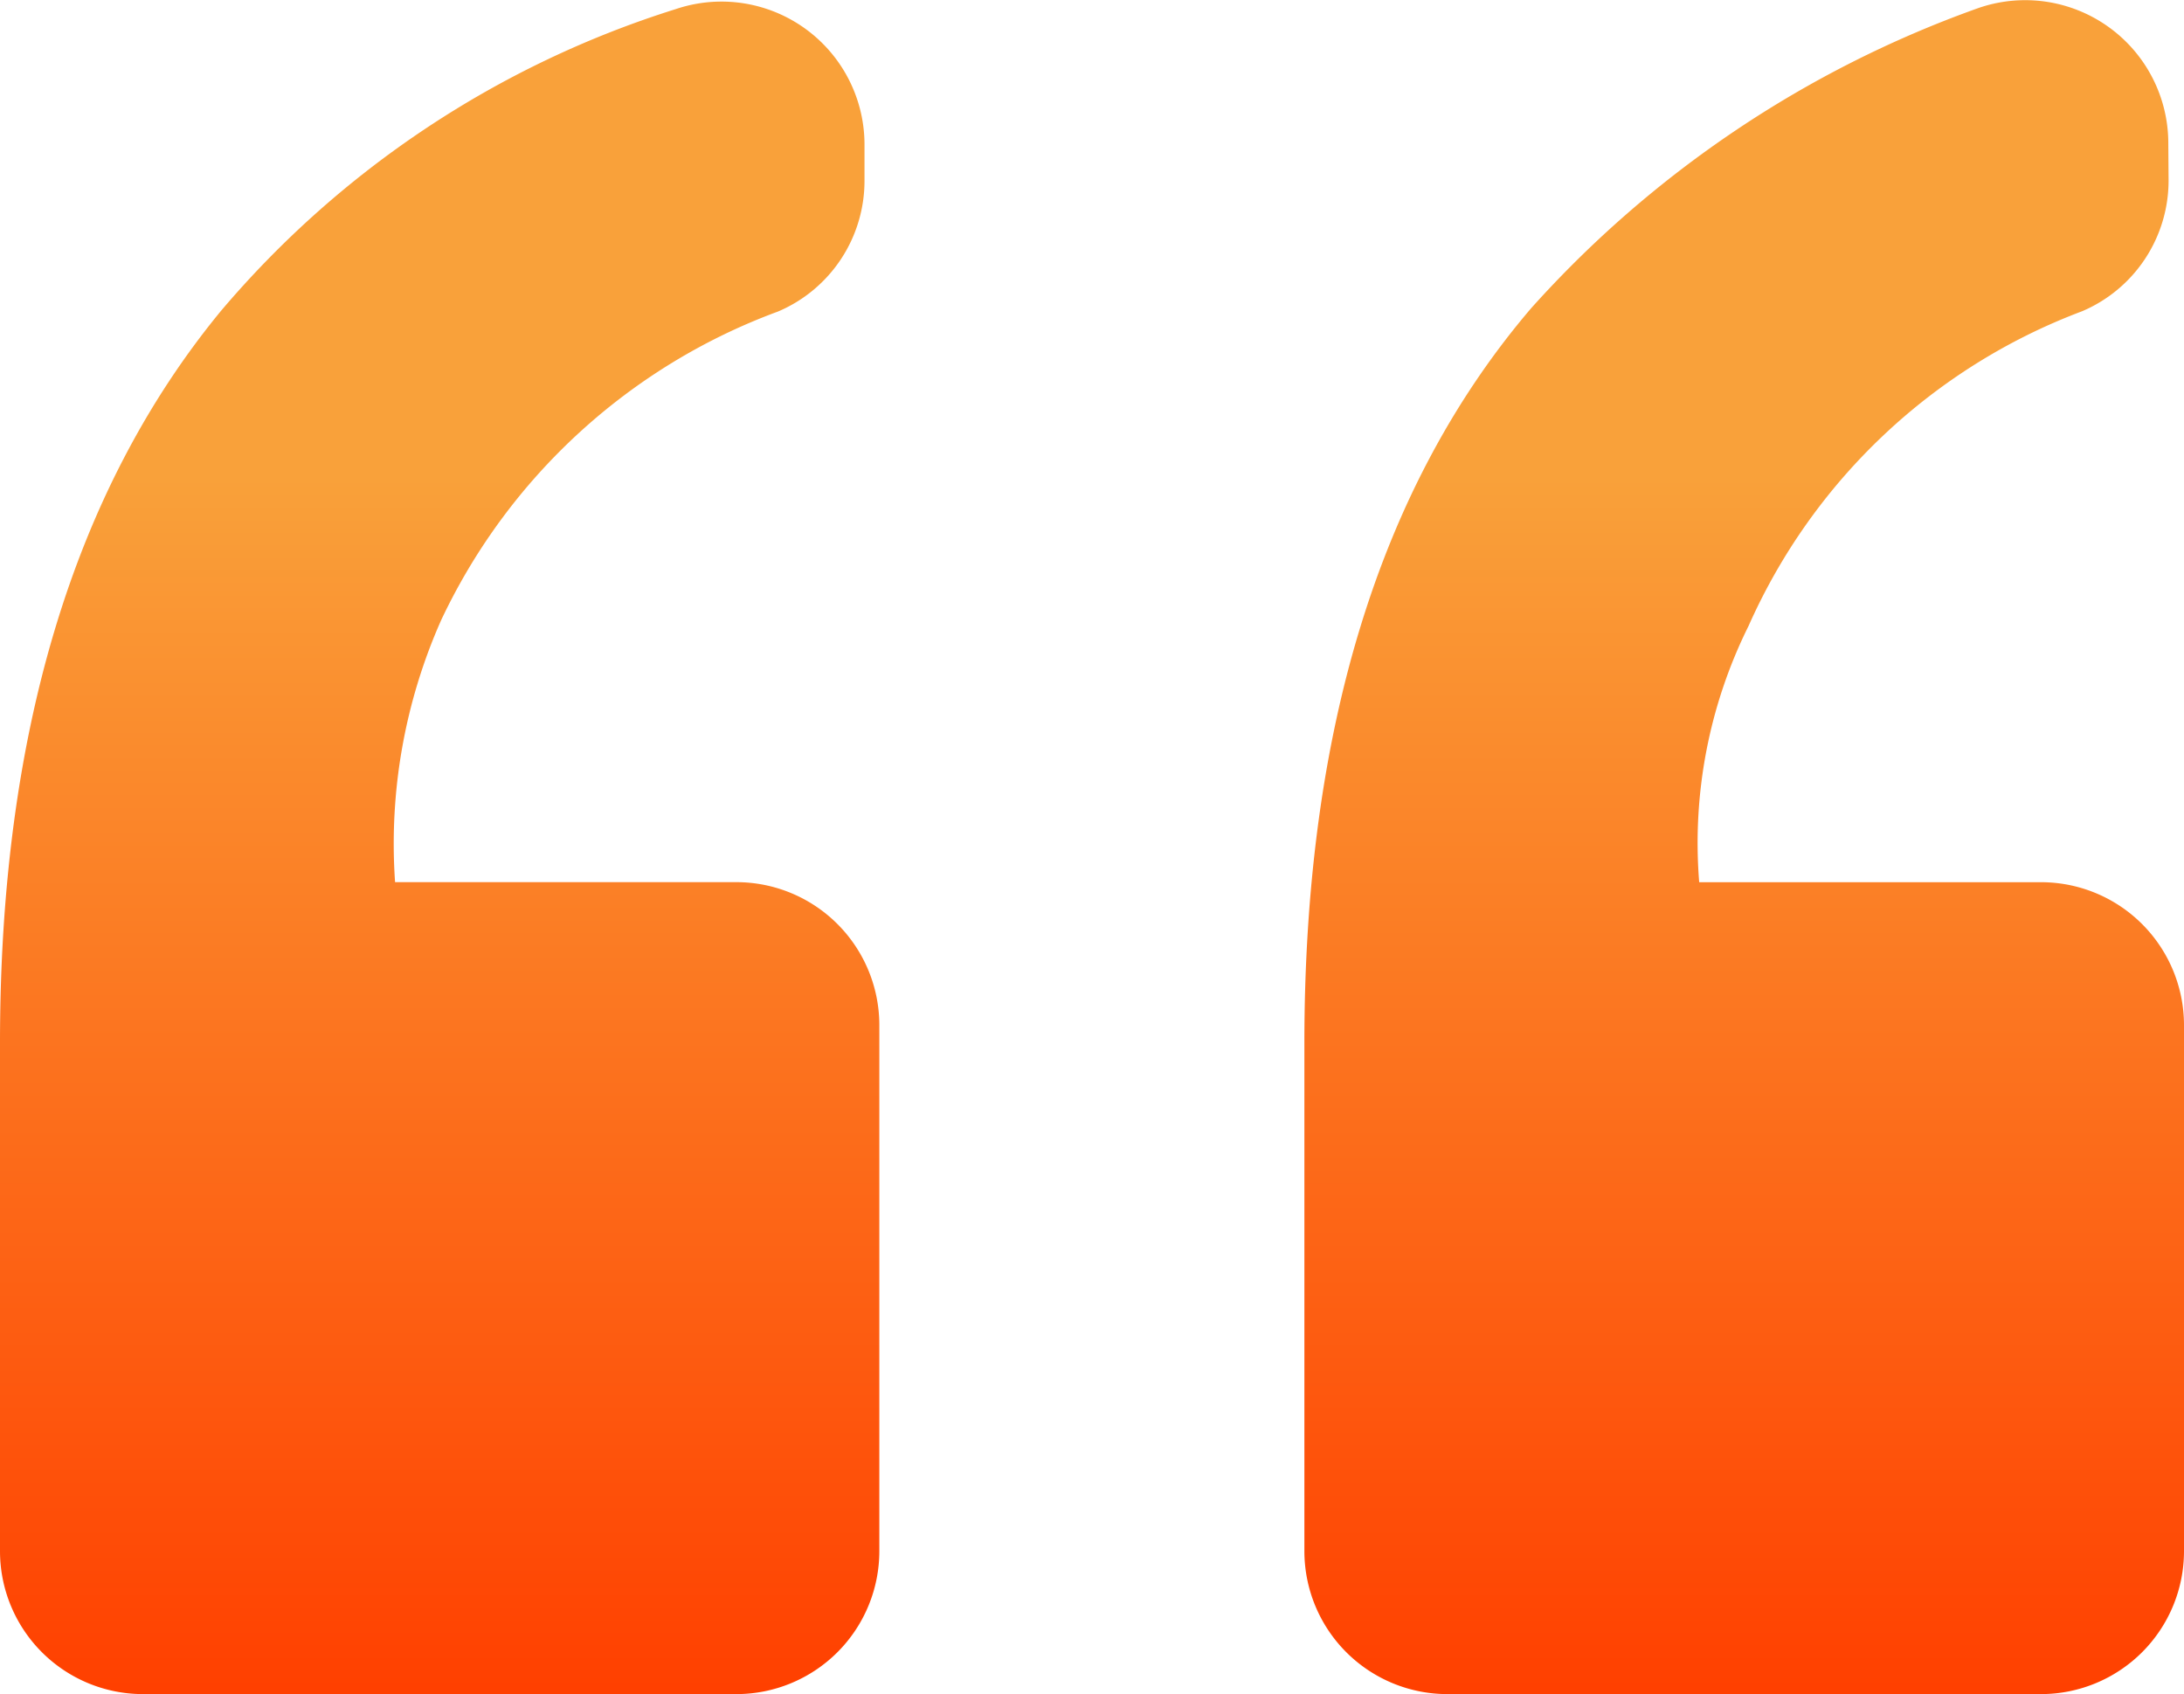
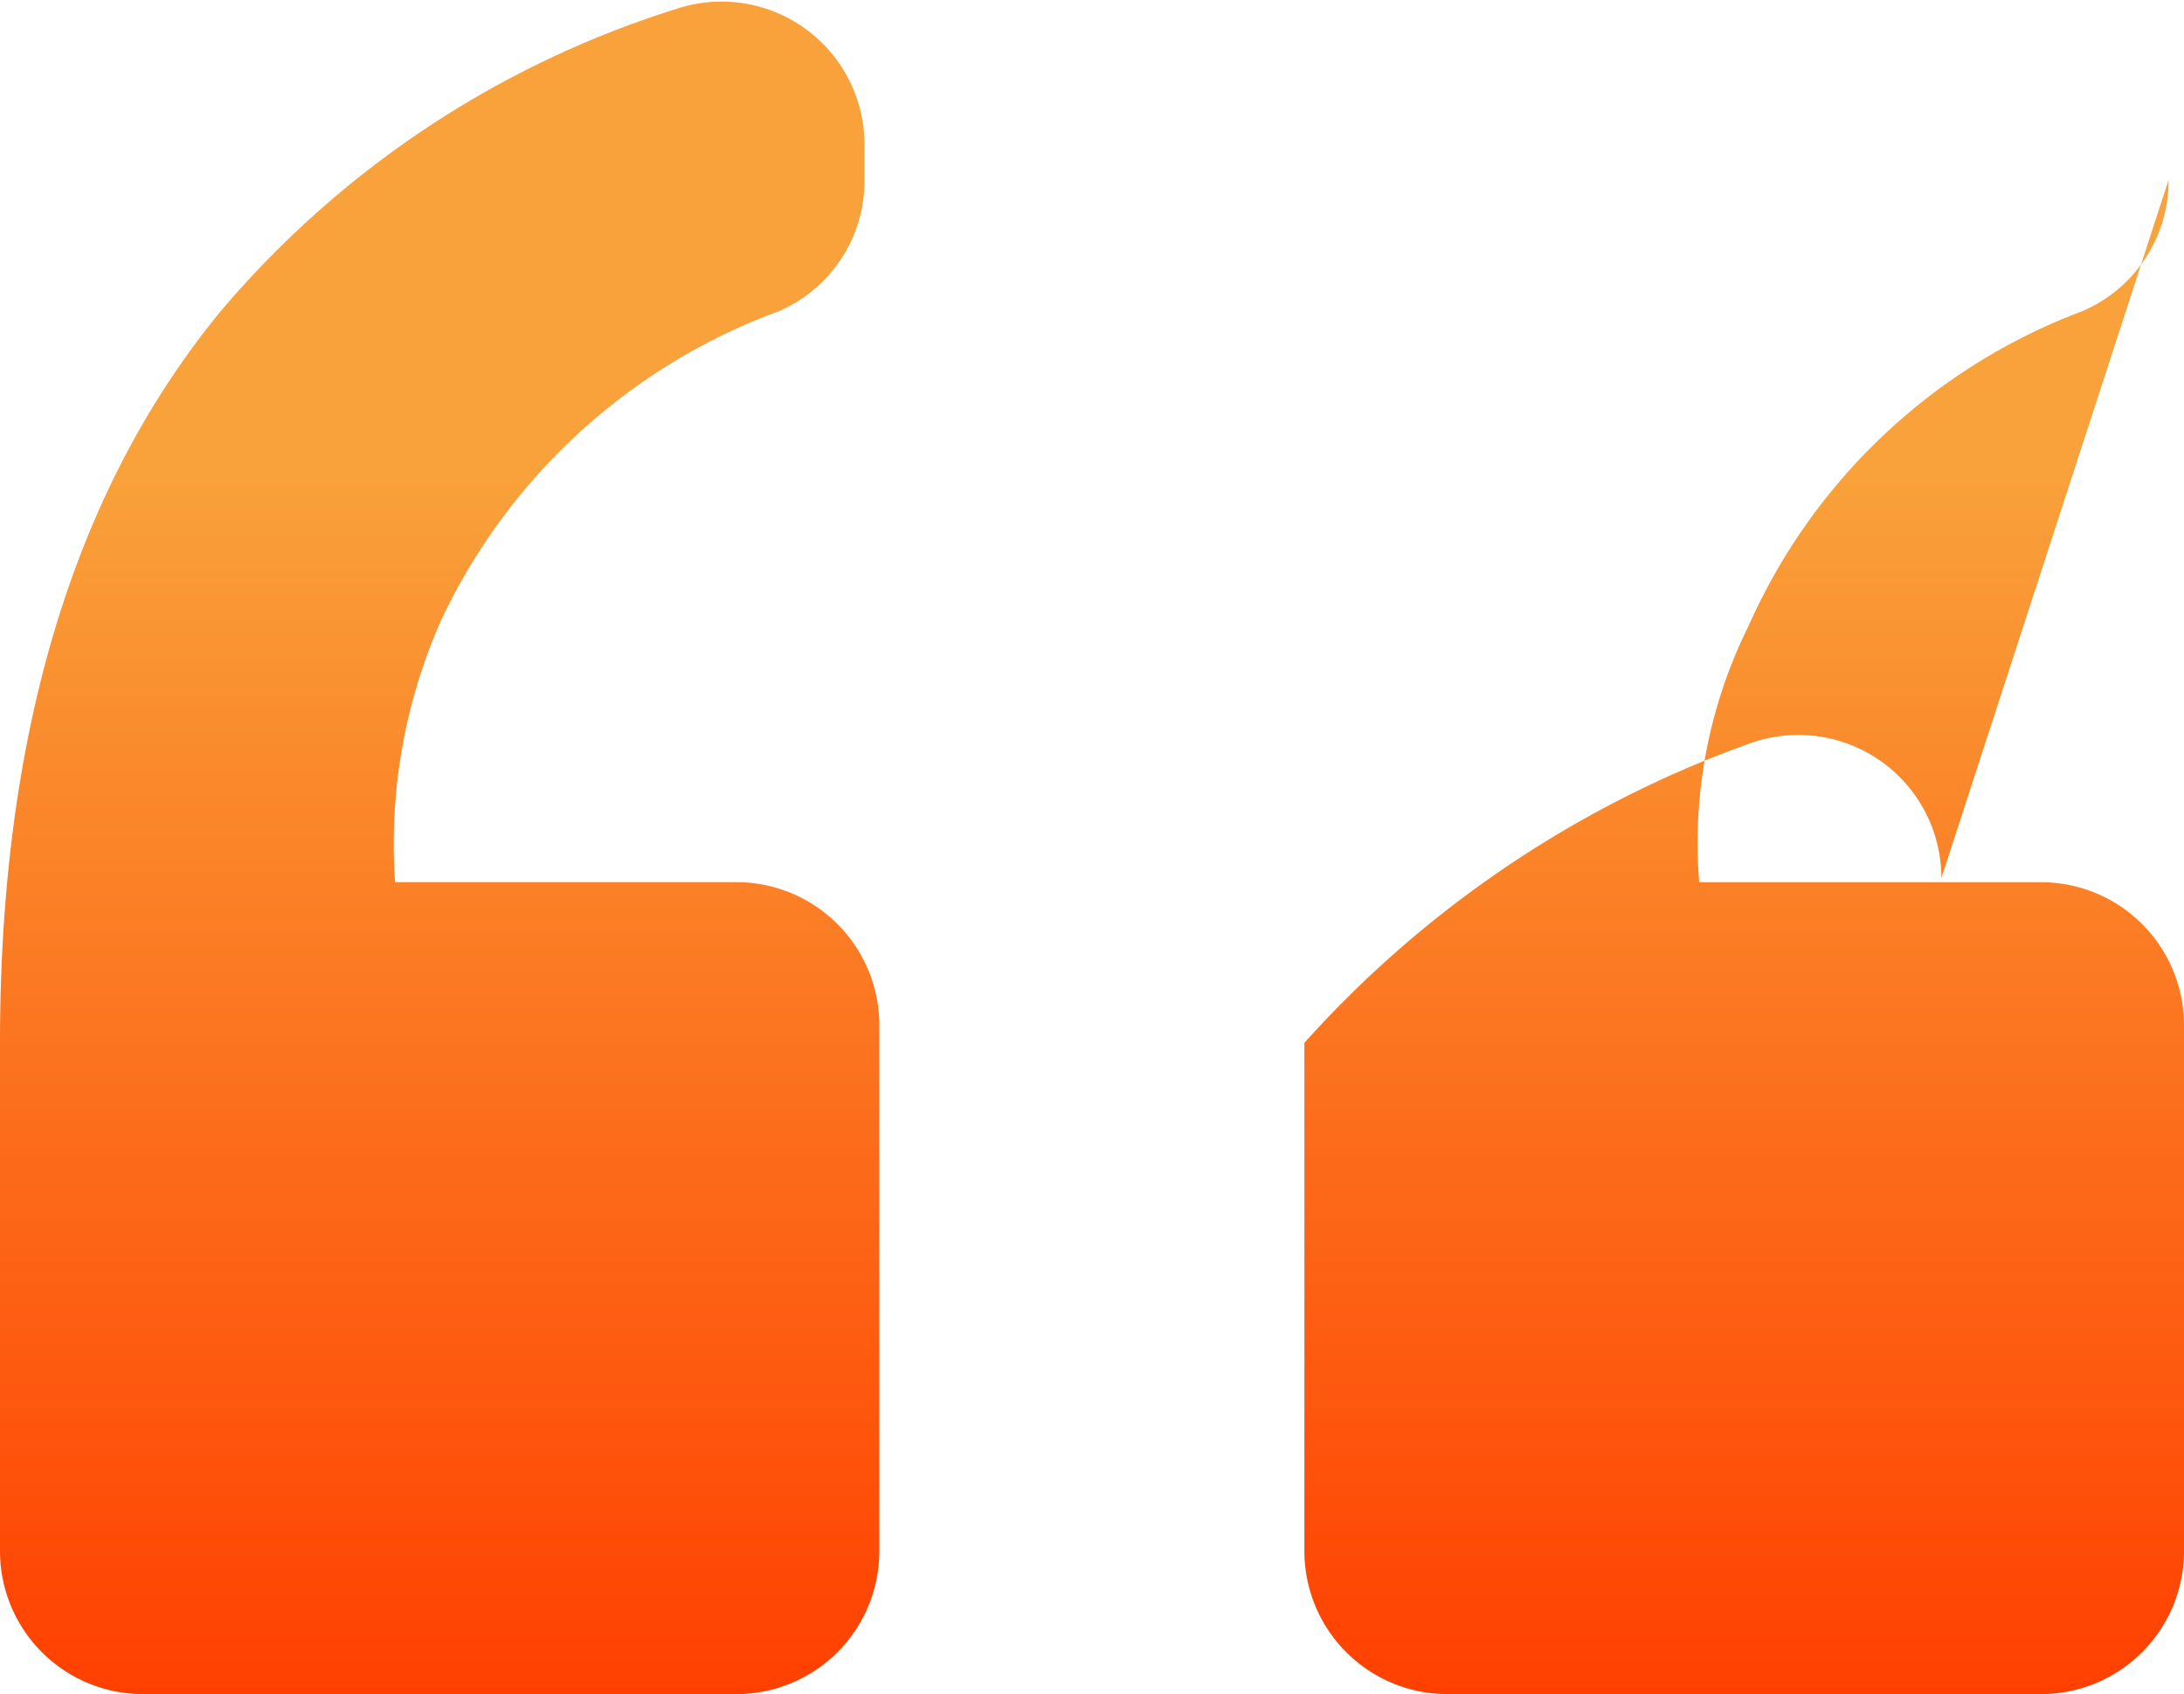
<svg xmlns="http://www.w3.org/2000/svg" id="quote-mark-48" width="48" height="37.23" viewBox="0 0 48 37.23">
  <defs>
    <linearGradient id="linear-gradient" x1="0.5" y1="0.28" x2="0.5" y2="1" gradientUnits="objectBoundingBox">
      <stop offset="0" stop-color="#f9a13a" />
      <stop offset="1" stop-color="#ff4000" />
    </linearGradient>
  </defs>
  <g id="Group_17219" data-name="Group 17219">
-     <path id="Path_2860" data-name="Path 2860" d="M3.143,37.231A3.143,3.143,0,0,1,0,34.088V22.918Q0,12.742,4.851,6.839A21.537,21.537,0,0,1,14.852.2,3.143,3.143,0,0,1,19,3.175v.786a3.12,3.12,0,0,1-1.9,2.885A13.247,13.247,0,0,0,9.7,13.62a12.1,12.1,0,0,0-1.017,5.767h7.5a3.143,3.143,0,0,1,3.143,3.143V34.088a3.143,3.143,0,0,1-3.143,3.143ZM47.661,3.955a3.12,3.12,0,0,1-1.9,2.885,13.041,13.041,0,0,0-7.331,6.916,10.713,10.713,0,0,0-1.085,5.632h7.509A3.143,3.143,0,0,1,48,22.53V34.088a3.143,3.143,0,0,1-3.143,3.143H31.811a3.143,3.143,0,0,1-3.143-3.143V22.918q0-10.313,4.987-16.148a24.026,24.026,0,0,1,9.8-6.584,3.145,3.145,0,0,1,4.2,2.96Z" transform="translate(0 0)" fill="url(#linear-gradient)" />
+     <path id="Path_2860" data-name="Path 2860" d="M3.143,37.231A3.143,3.143,0,0,1,0,34.088V22.918Q0,12.742,4.851,6.839A21.537,21.537,0,0,1,14.852.2,3.143,3.143,0,0,1,19,3.175v.786a3.12,3.12,0,0,1-1.9,2.885A13.247,13.247,0,0,0,9.7,13.62a12.1,12.1,0,0,0-1.017,5.767h7.5a3.143,3.143,0,0,1,3.143,3.143V34.088a3.143,3.143,0,0,1-3.143,3.143ZM47.661,3.955a3.12,3.12,0,0,1-1.9,2.885,13.041,13.041,0,0,0-7.331,6.916,10.713,10.713,0,0,0-1.085,5.632h7.509A3.143,3.143,0,0,1,48,22.53V34.088a3.143,3.143,0,0,1-3.143,3.143H31.811a3.143,3.143,0,0,1-3.143-3.143V22.918a24.026,24.026,0,0,1,9.8-6.584,3.145,3.145,0,0,1,4.2,2.96Z" transform="translate(0 0)" fill="url(#linear-gradient)" />
  </g>
</svg>